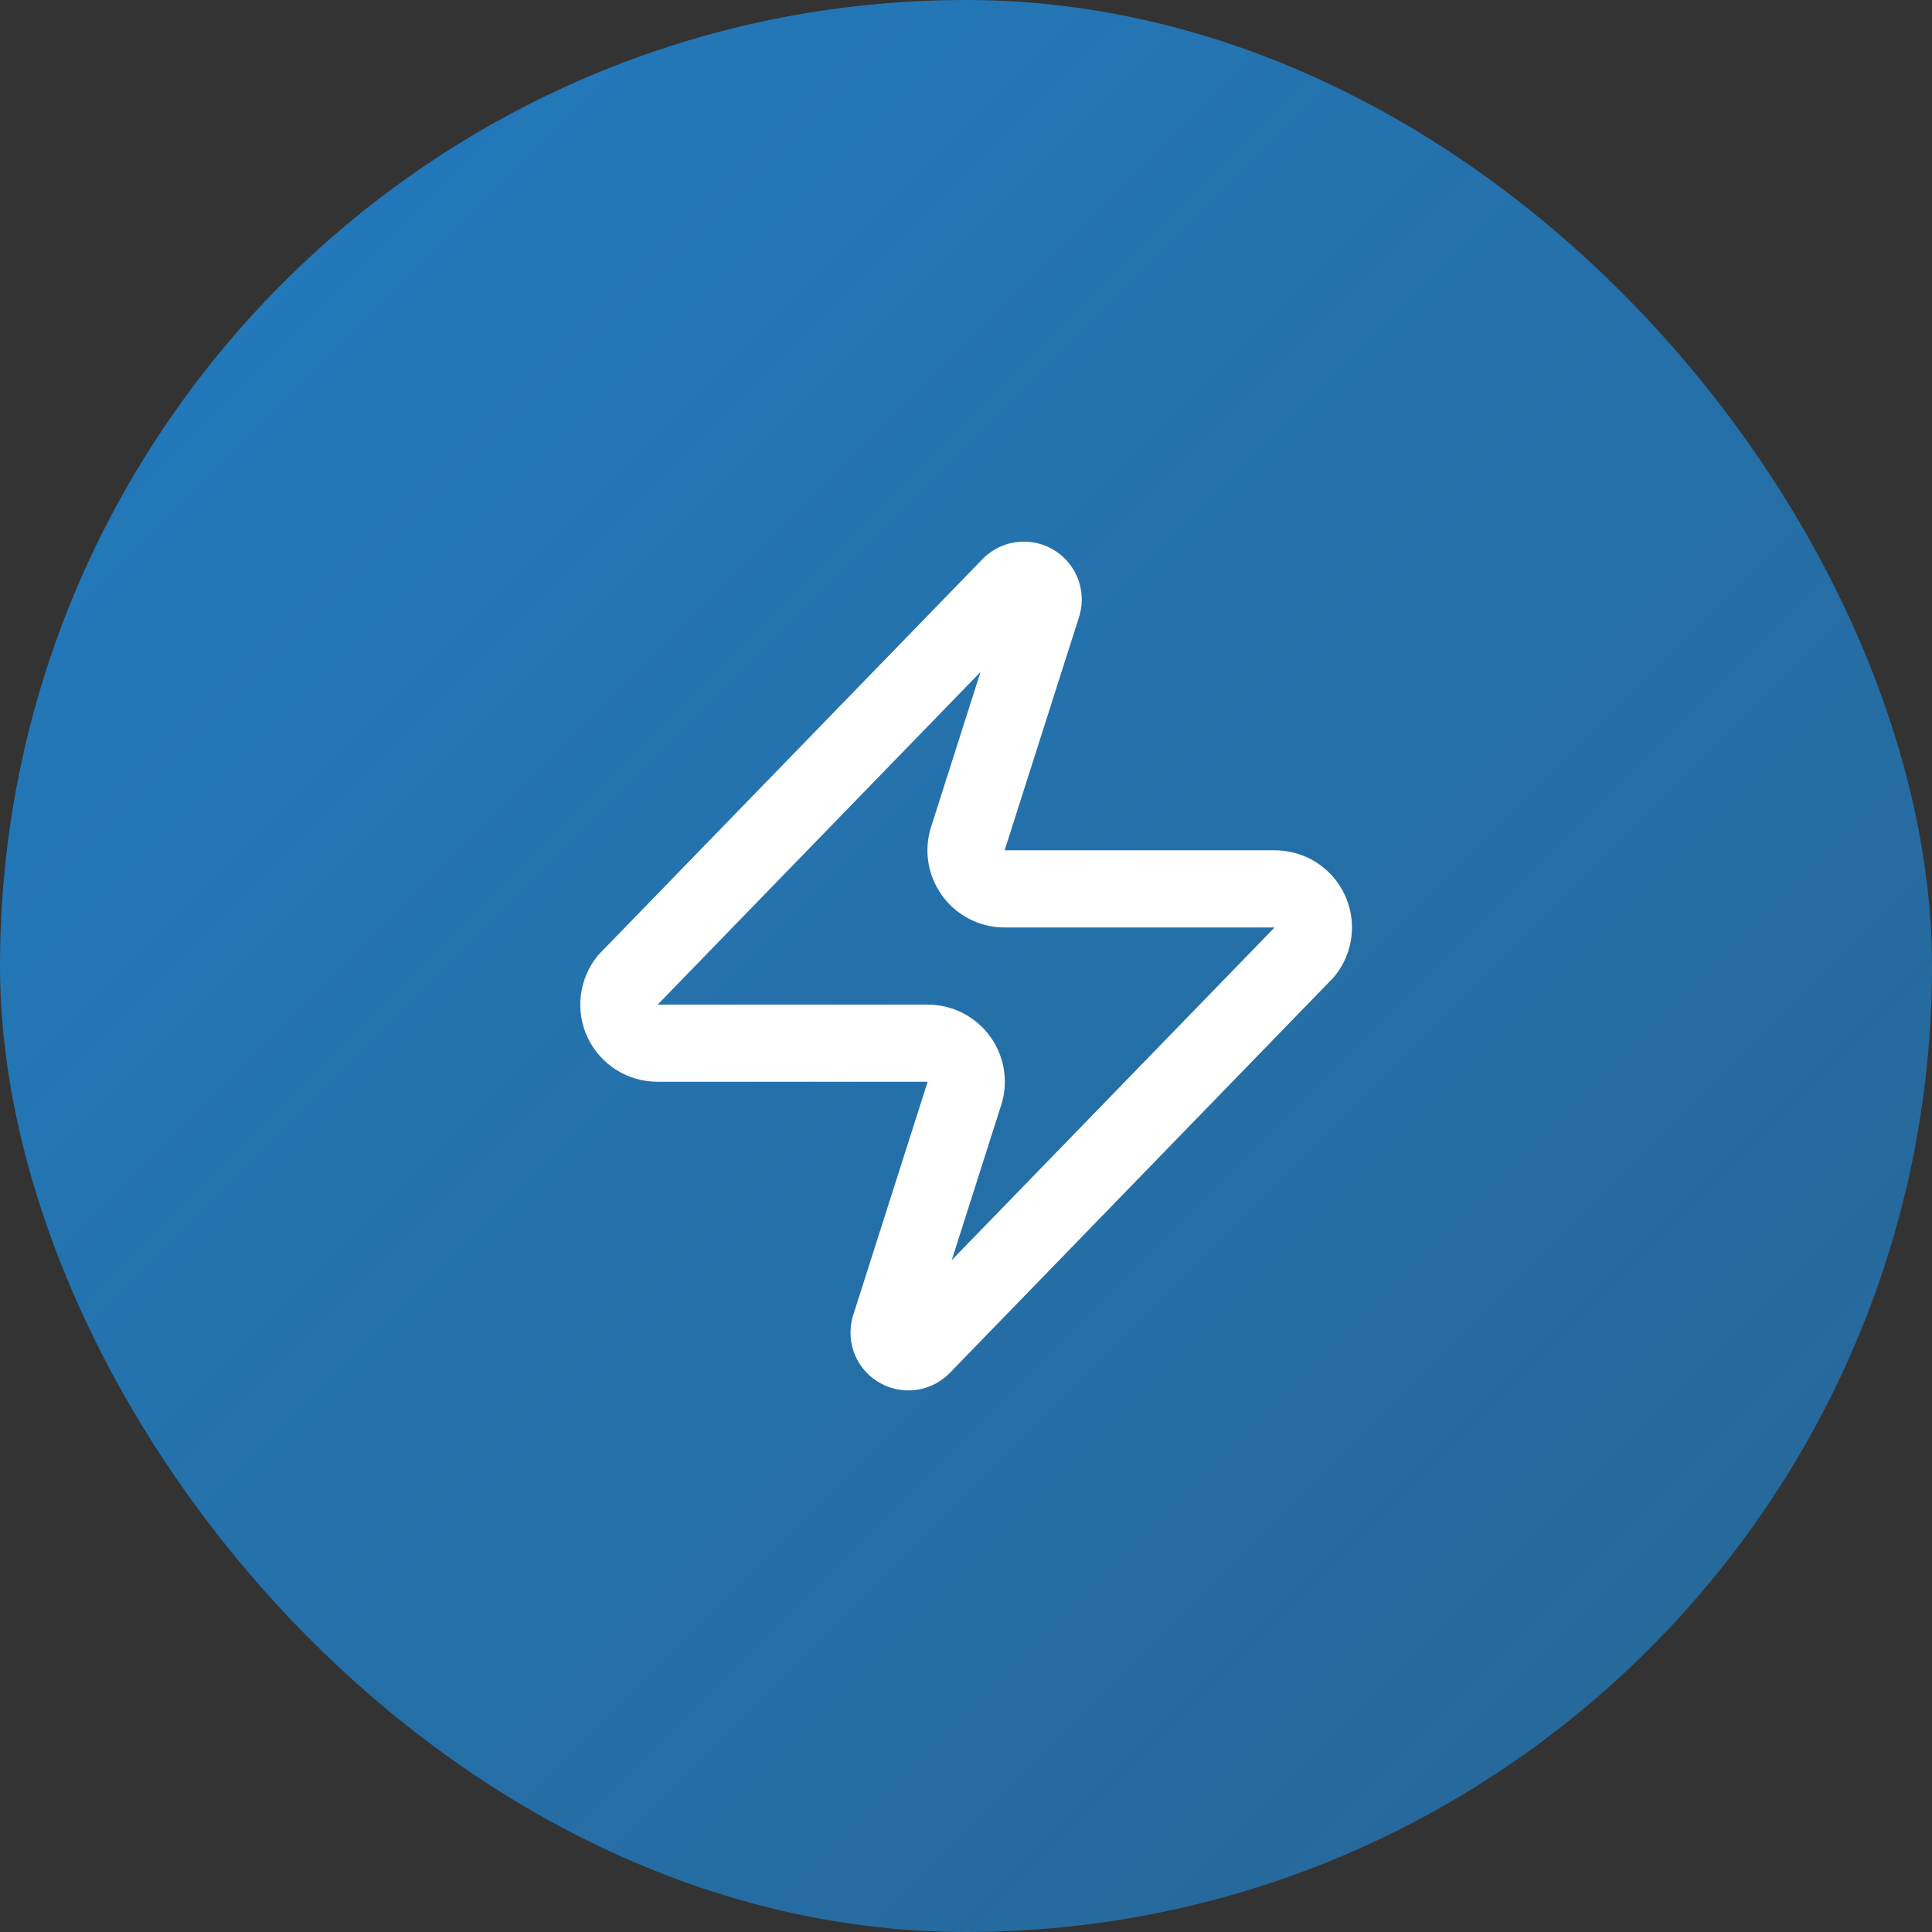
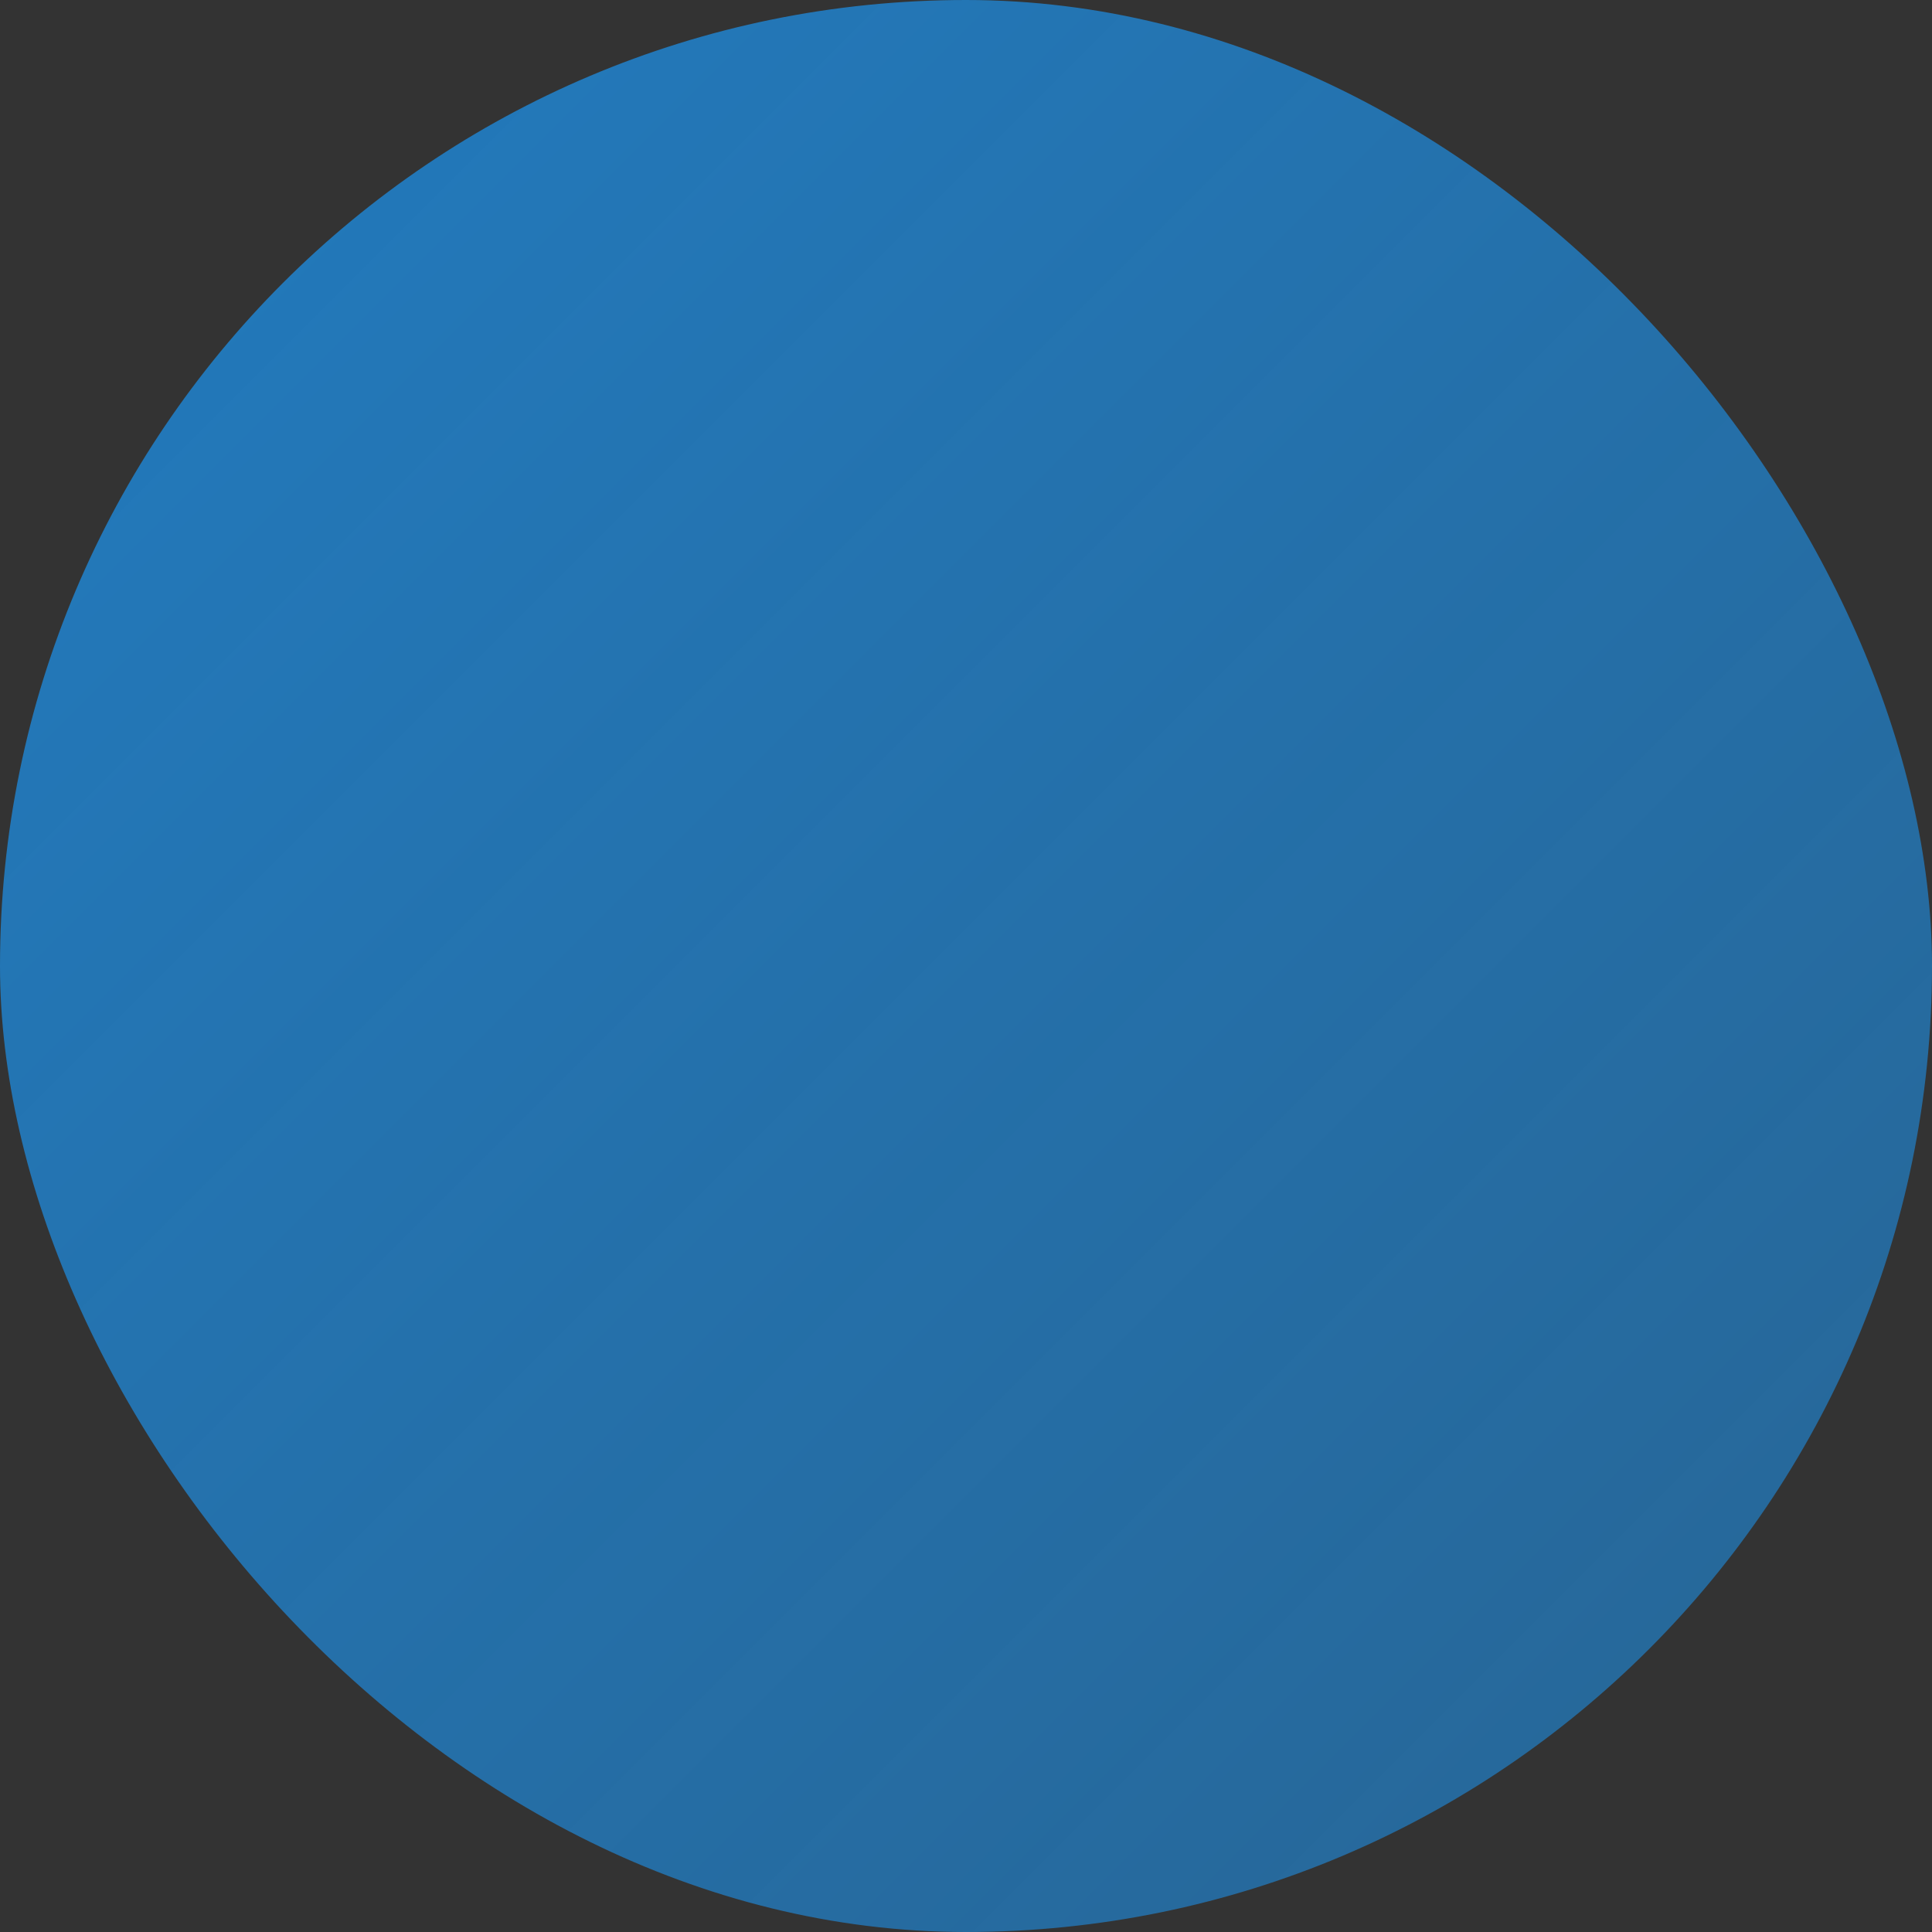
<svg xmlns="http://www.w3.org/2000/svg" width="50" height="50" viewBox="0 0 50 50" fill="none">
  <rect x="0" y="0" width="50" height="50" fill="#333333" stroke="none" />
  <g clip-path="url(#clip0_5101_77952)">
    <rect width="50" height="50" rx="25" fill="url(#paint0_linear_5101_77952)" />
-     <path d="M17.017 26.997C16.828 26.998 16.643 26.945 16.483 26.845C16.323 26.744 16.195 26.6 16.113 26.43C16.032 26.26 16 26.07 16.023 25.882C16.045 25.694 16.12 25.517 16.239 25.37L26.122 15.188C26.196 15.102 26.297 15.044 26.408 15.024C26.519 15.003 26.634 15.021 26.734 15.075C26.834 15.128 26.913 15.214 26.957 15.318C27.002 15.422 27.01 15.538 26.98 15.647L25.063 21.657C25.007 21.808 24.988 21.971 25.008 22.131C25.028 22.291 25.087 22.444 25.179 22.576C25.271 22.709 25.395 22.817 25.538 22.892C25.681 22.966 25.84 23.005 26.002 23.004H32.989C33.178 23.004 33.364 23.057 33.524 23.157C33.684 23.258 33.812 23.401 33.893 23.572C33.975 23.742 34.007 23.932 33.984 24.12C33.962 24.307 33.887 24.485 33.768 24.631L23.885 34.814C23.811 34.899 23.71 34.957 23.599 34.978C23.488 34.998 23.372 34.98 23.273 34.927C23.173 34.874 23.094 34.788 23.049 34.684C23.005 34.58 22.997 34.464 23.027 34.355L24.944 28.345C25 28.194 25.019 28.031 24.999 27.871C24.979 27.711 24.92 27.558 24.828 27.425C24.735 27.293 24.612 27.185 24.469 27.11C24.326 27.035 24.167 26.997 24.005 26.997H17.017Z" stroke="white" stroke-width="1.997" stroke-linecap="round" stroke-linejoin="round" />
  </g>
  <defs>
    <linearGradient id="paint0_linear_5101_77952" x1="0" y1="0" x2="50" y2="50" gradientUnits="userSpaceOnUse">
      <stop stop-color="#227BBF" />
      <stop offset="1" stop-color="#227BBF" stop-opacity="0.7" />
    </linearGradient>
    <clipPath id="clip0_5101_77952">
      <rect width="50" height="50" fill="white" />
    </clipPath>
  </defs>
</svg>